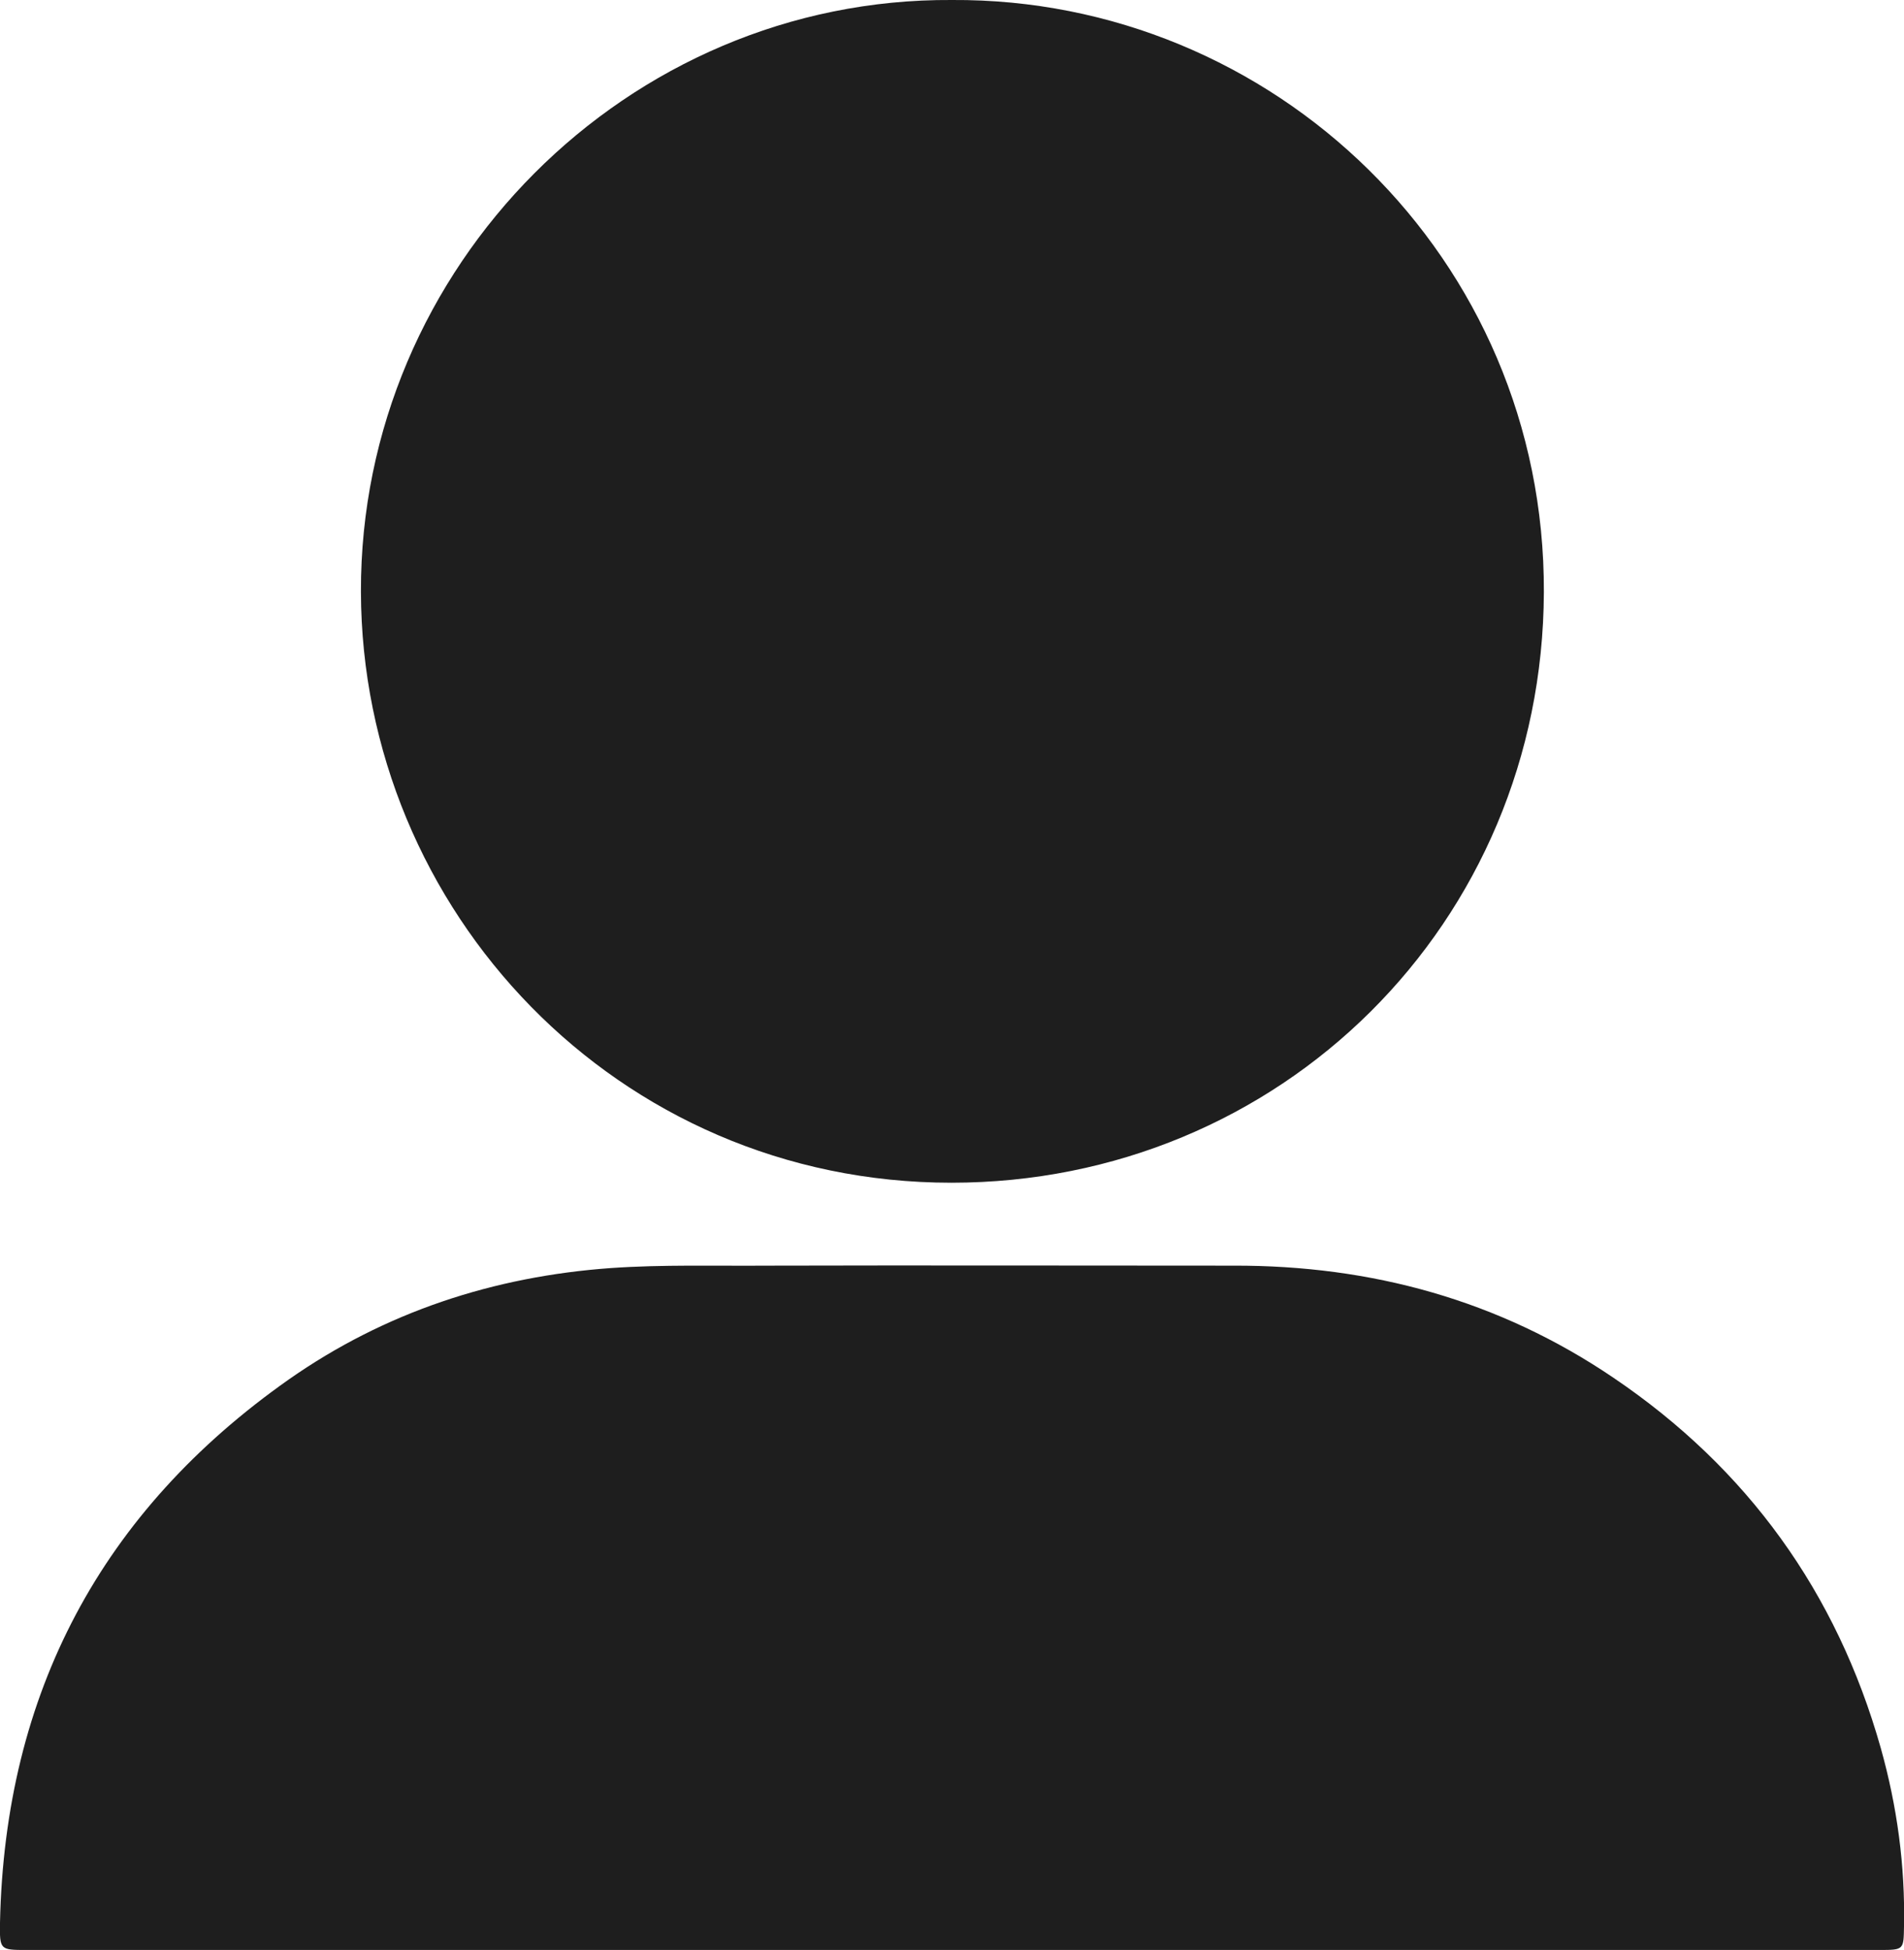
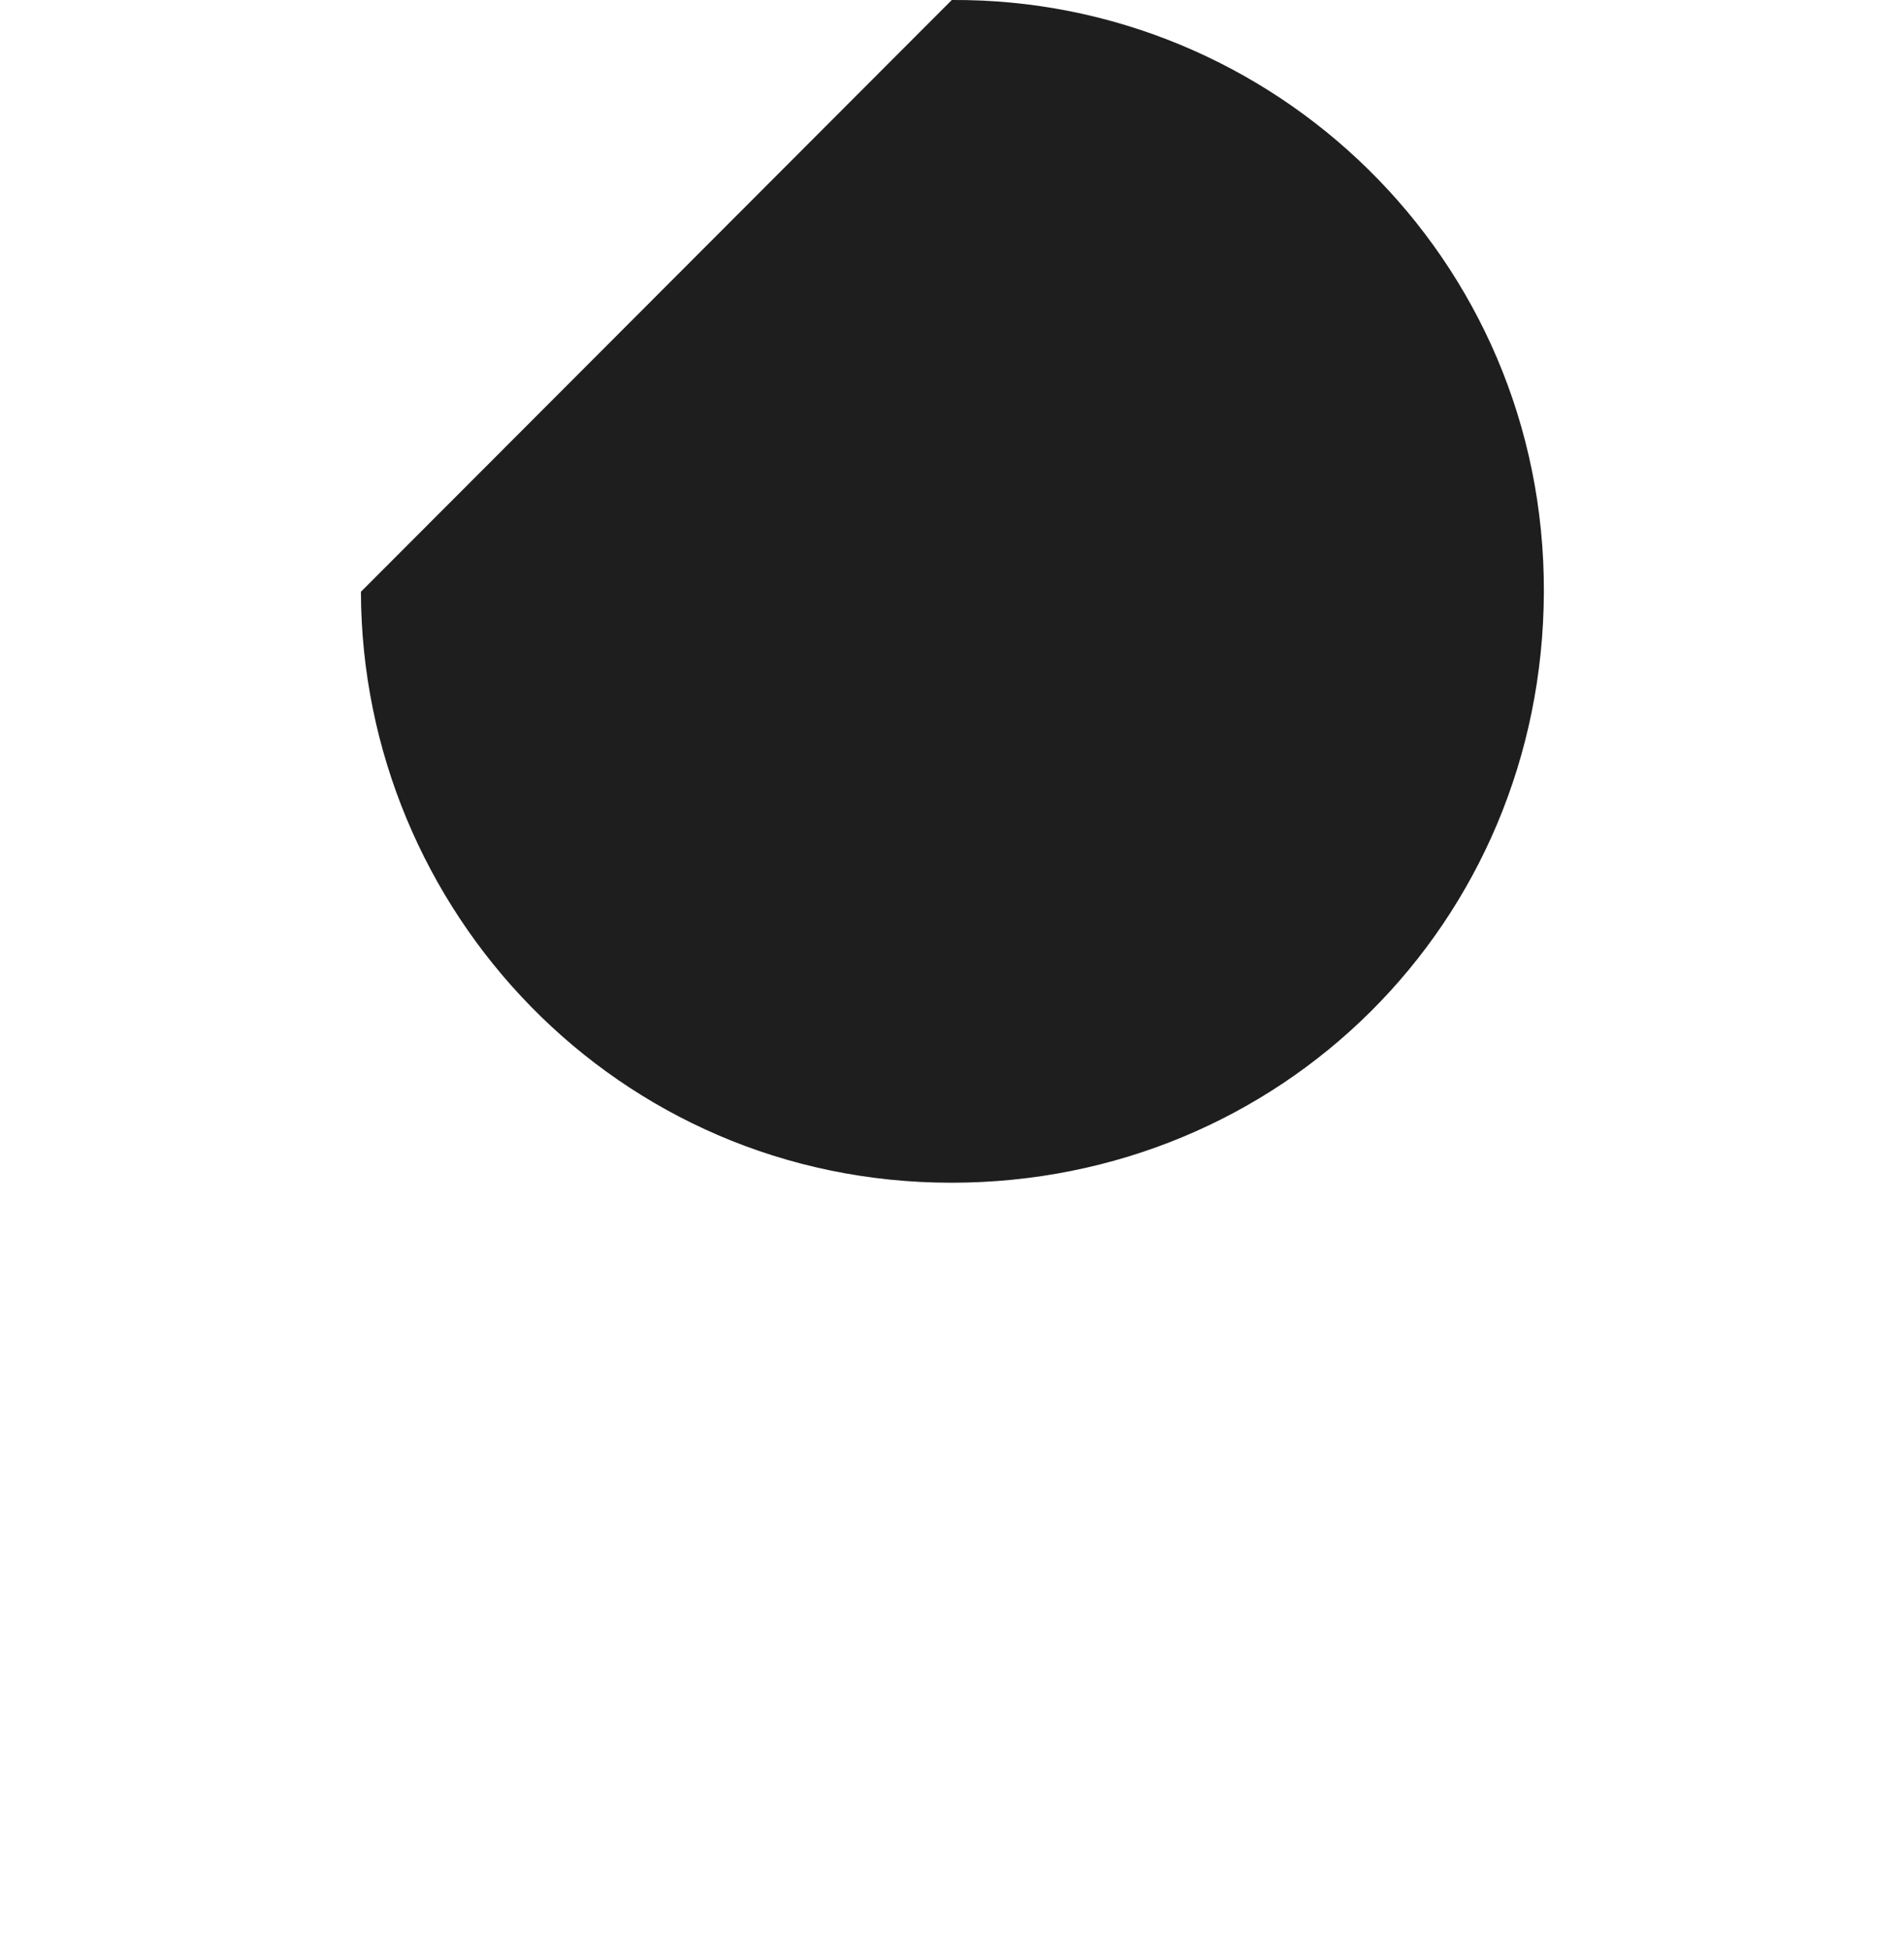
<svg xmlns="http://www.w3.org/2000/svg" id="_レイヤー_2" viewBox="0 0 47.53 48.67">
  <defs>
    <style>.cls-1{fill:#1e1e1e;stroke-width:0px;}</style>
  </defs>
  <g id="_レイヤー_1-2">
    <g id="mPNWg3">
-       <path class="cls-1" d="m23.76,48.67c-7.7,0-15.39,0-23.09,0-.67,0-.68,0-.67-.68.12-5.73,2.53-10.27,7.21-13.56,2.4-1.68,5.11-2.57,8.04-2.78,1.3-.09,2.6-.05,3.89-.06,3.88-.01,7.76,0,11.65,0,3.44-.01,6.63.86,9.49,2.8,3.34,2.26,5.57,5.35,6.67,9.24.41,1.46.61,2.94.58,4.45-.01.58,0,.59-.6.59-7.72,0-15.45,0-23.17,0h0Z" />
-       <path class="cls-1" d="m23.76,0c8.01-.05,14.81,6.42,14.78,14.78-.03,8.27-6.58,14.74-14.79,14.74-8.35,0-14.72-6.8-14.74-14.75C8.99,6.66,15.66-.05,23.76,0Z" />
+       <path class="cls-1" d="m23.76,0c8.01-.05,14.81,6.42,14.78,14.78-.03,8.27-6.58,14.74-14.79,14.74-8.35,0-14.72-6.8-14.74-14.75Z" />
    </g>
  </g>
</svg>